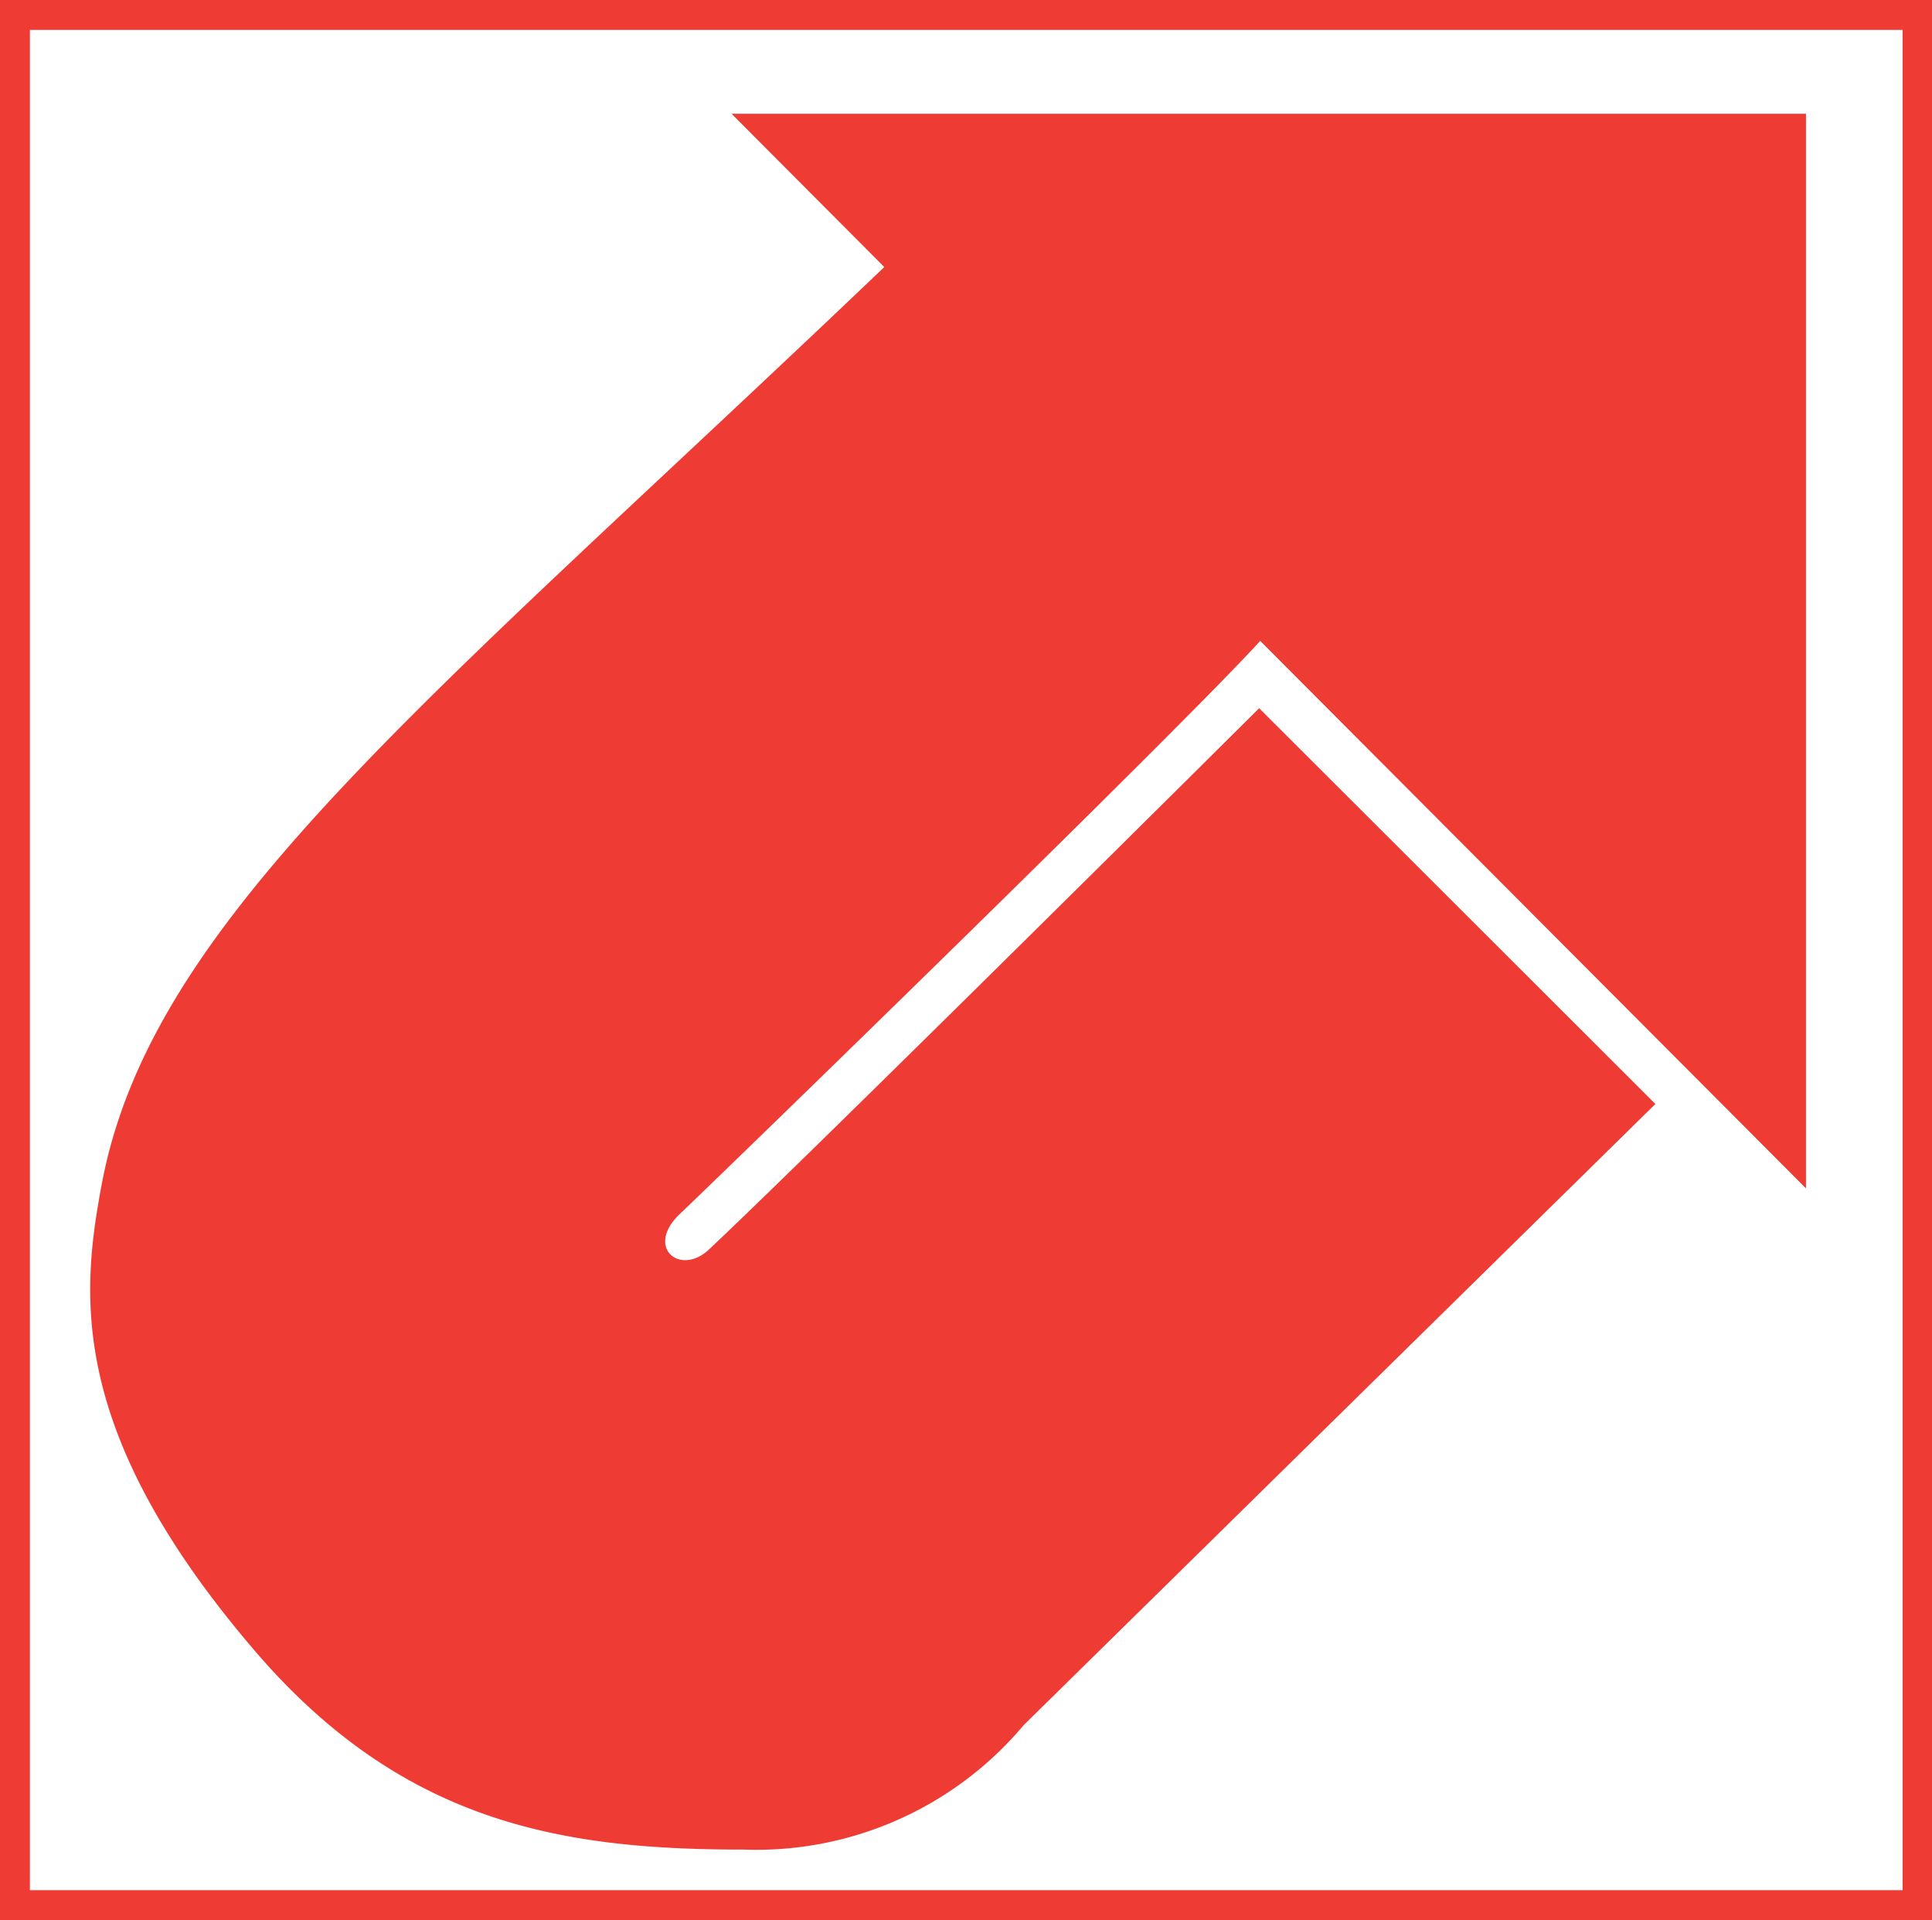
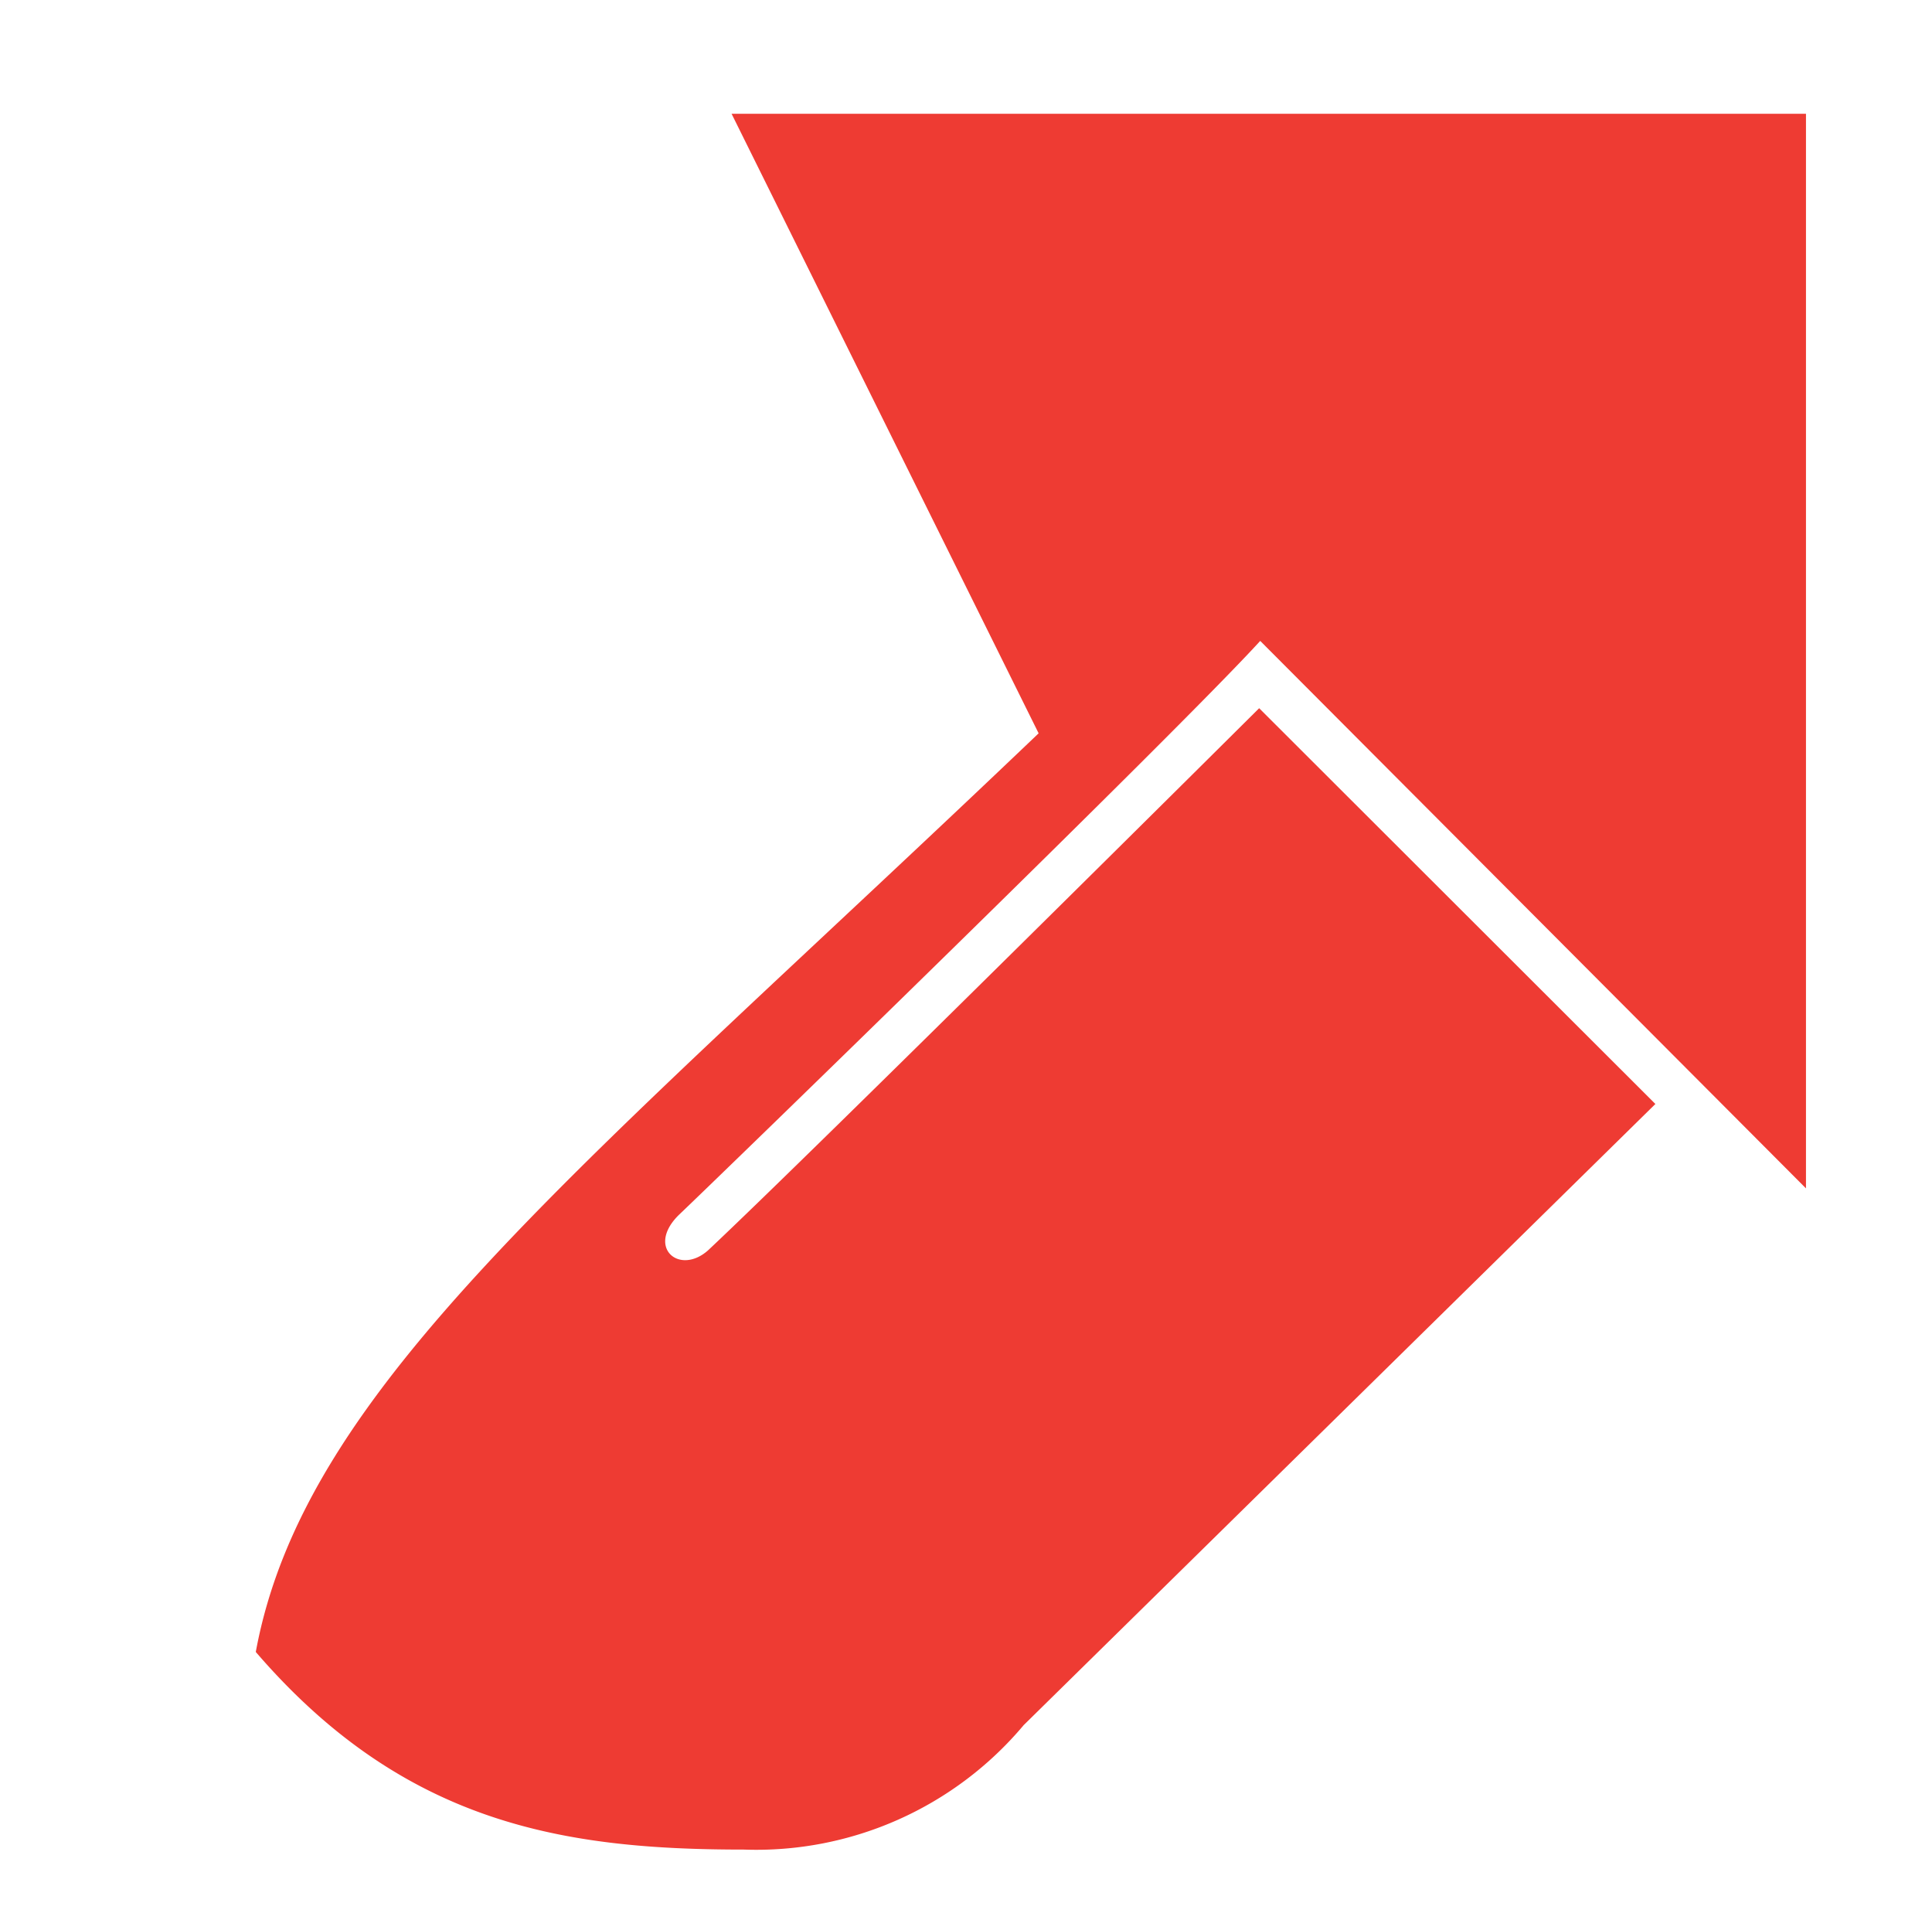
<svg xmlns="http://www.w3.org/2000/svg" viewBox="0 0 36.18 35.95">
  <defs>
    <style>.a0a2cdc2-efe3-47a9-a62b-5c2f50b27edf{fill:#ee3b33;}</style>
  </defs>
  <title>logo-sedis-sm</title>
  <g id="b23c8389-956a-47f1-9e93-a4141c556d57" data-name="Calque 2">
    <g id="be5a144e-e8f2-4533-9204-f2dd6e02cf41" data-name="Calque 1">
-       <path class="a0a2cdc2-efe3-47a9-a62b-5c2f50b27edf" d="M36.18,36H0V0H36.18ZM.56,35.39H35.63V.56H.56Z" />
-       <path class="a0a2cdc2-efe3-47a9-a62b-5c2f50b27edf" d="M13.7,2.13H33.82V22.25L23.6,12C22,13.75,13.5,22,12.72,22.74c-.63.61,0,1.15.54.67,1.94-1.82,10.32-10.15,10.32-10.15L31,20.67,19.17,32.3a6.54,6.54,0,0,1-5.24,2.33c-3.34,0-6.35-.46-9.14-3.7C1.26,26.82,1.52,24.25,1.9,22.2c.92-5,6.07-9,14.66-17.2Z" />
+       <path class="a0a2cdc2-efe3-47a9-a62b-5c2f50b27edf" d="M13.7,2.13H33.82V22.25L23.6,12C22,13.75,13.5,22,12.72,22.74c-.63.61,0,1.15.54.67,1.94-1.82,10.32-10.15,10.32-10.15L31,20.67,19.17,32.3a6.54,6.54,0,0,1-5.24,2.33c-3.34,0-6.35-.46-9.14-3.7c.92-5,6.07-9,14.66-17.2Z" />
    </g>
  </g>
</svg>